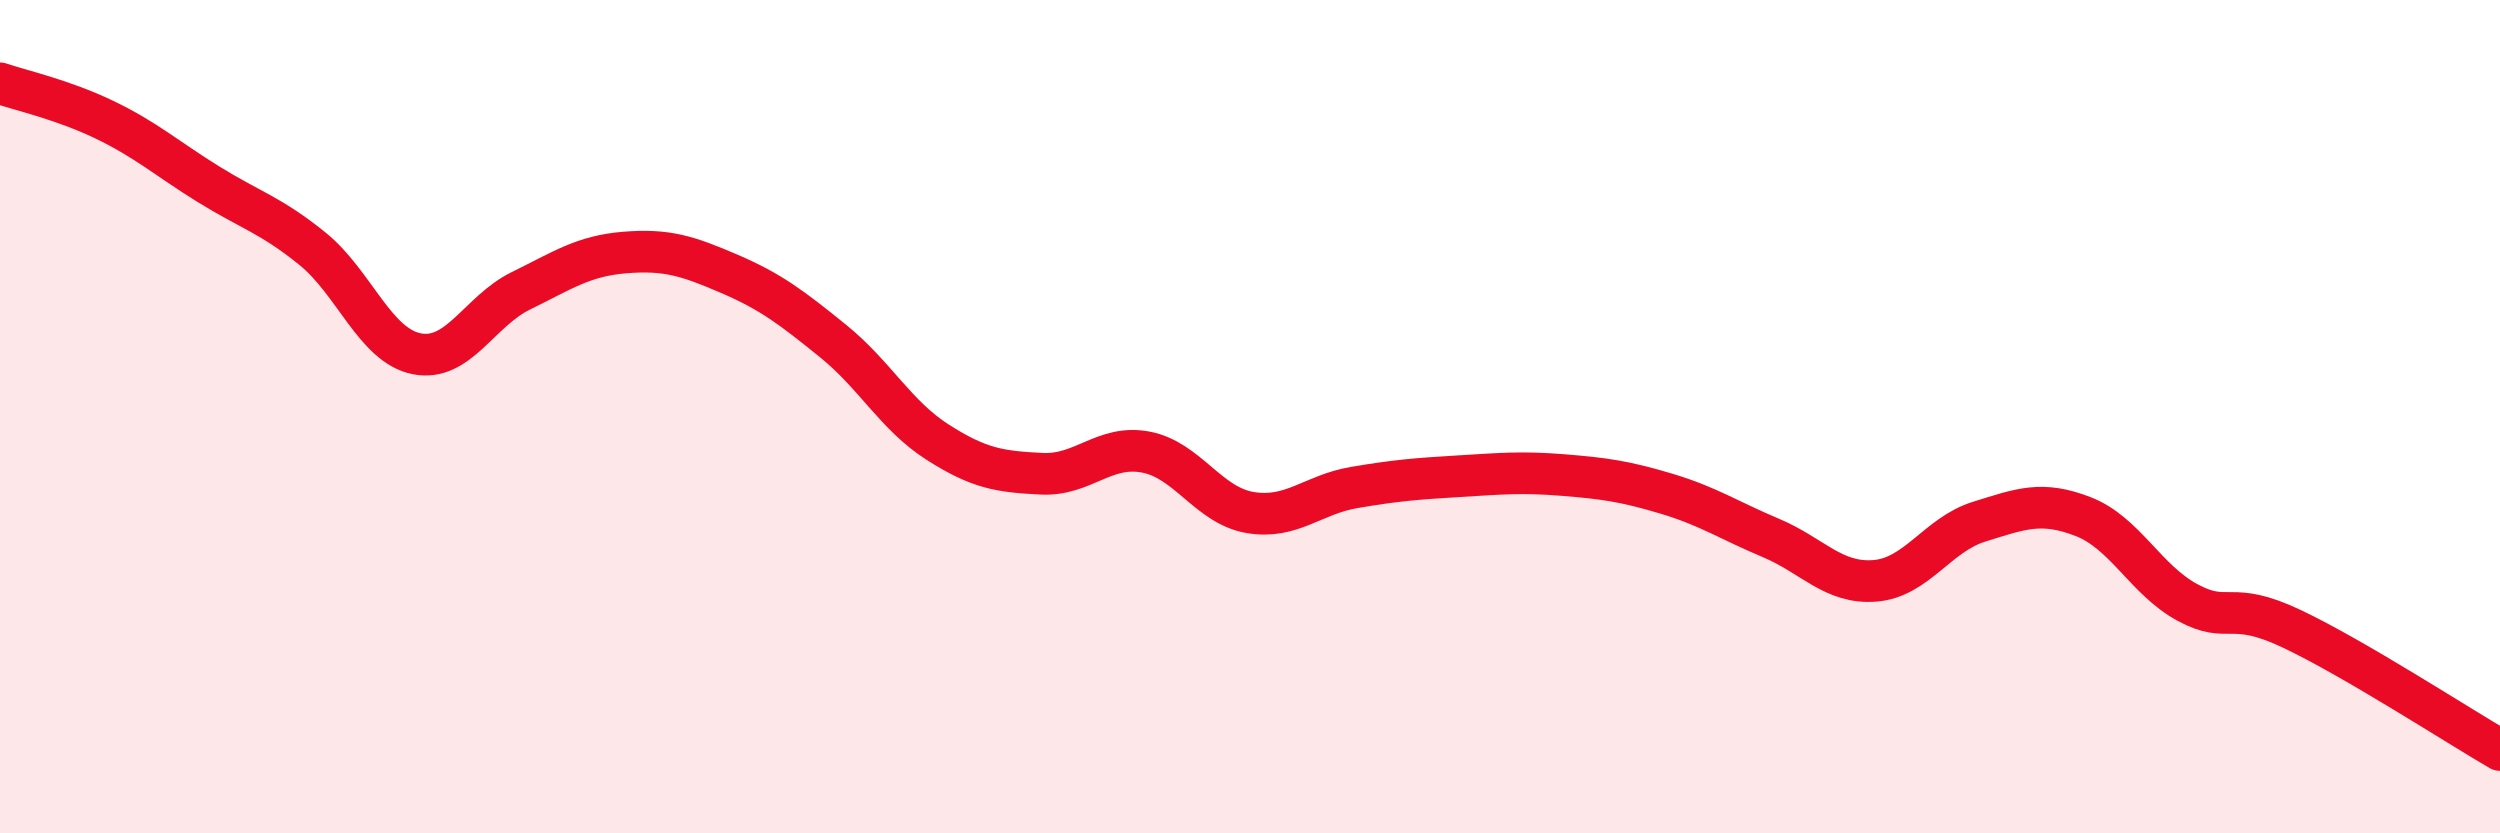
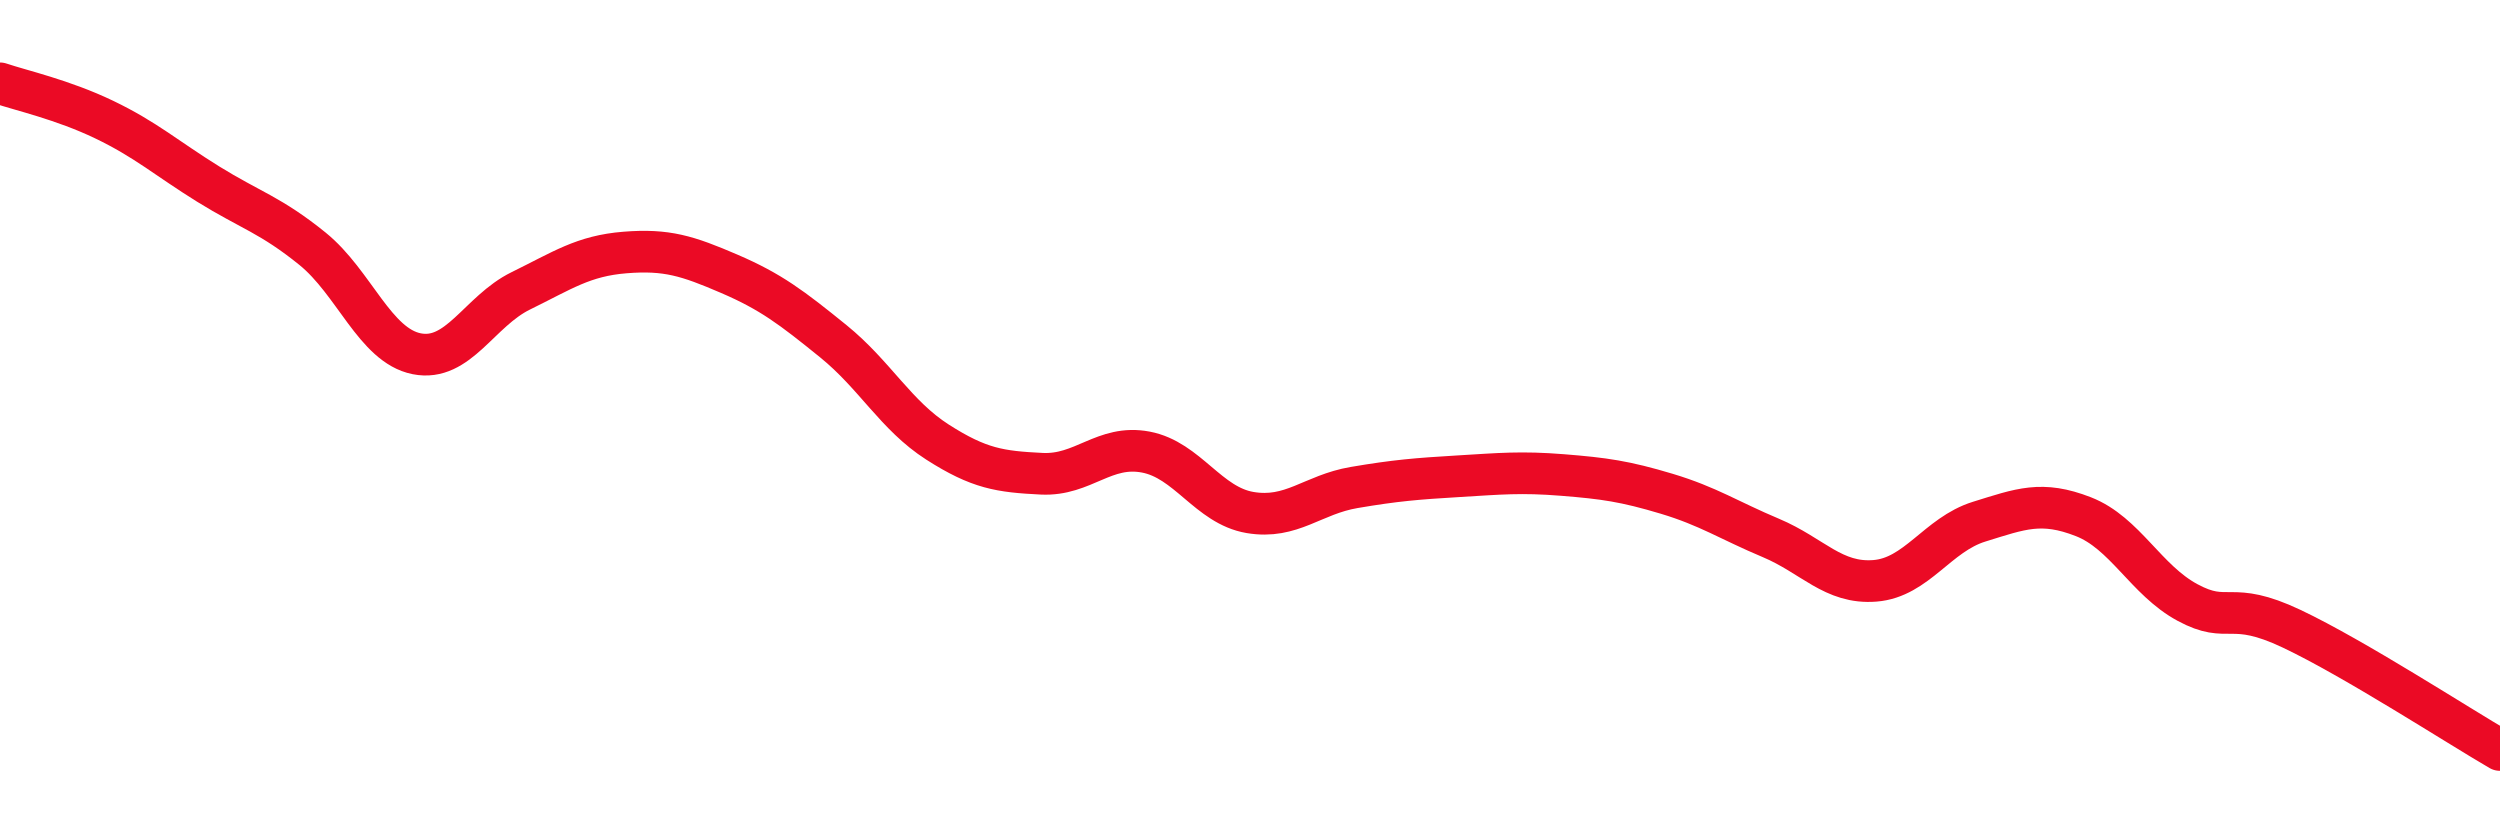
<svg xmlns="http://www.w3.org/2000/svg" width="60" height="20" viewBox="0 0 60 20">
-   <path d="M 0,2 C 0.5,2.17 1.5,2.39 2.5,2.87 C 3.5,3.35 4,3.8 5,4.42 C 6,5.04 6.5,5.16 7.5,5.97 C 8.5,6.78 9,8.29 10,8.49 C 11,8.69 11.5,7.47 12.5,6.98 C 13.5,6.49 14,6.14 15,6.06 C 16,5.98 16.5,6.14 17.5,6.57 C 18.5,7 19,7.38 20,8.19 C 21,9 21.5,9.97 22.5,10.61 C 23.5,11.25 24,11.32 25,11.37 C 26,11.42 26.5,10.66 27.5,10.85 C 28.5,11.04 29,12.13 30,12.3 C 31,12.47 31.5,11.87 32.5,11.7 C 33.5,11.53 34,11.49 35,11.43 C 36,11.37 36.5,11.32 37.5,11.4 C 38.5,11.48 39,11.55 40,11.85 C 41,12.15 41.5,12.49 42.5,12.91 C 43.5,13.33 44,14.02 45,13.94 C 46,13.86 46.5,12.83 47.5,12.52 C 48.5,12.21 49,12.01 50,12.4 C 51,12.79 51.5,13.92 52.5,14.46 C 53.5,15 53.5,14.38 55,15.09 C 56.5,15.8 59,17.42 60,18L60 20L0 20Z" fill="#EB0A25" opacity="0.1" stroke-linecap="round" stroke-linejoin="round" />
  <path d="M 0,2 C 0.5,2.17 1.5,2.39 2.5,2.87 C 3.5,3.35 4,3.8 5,4.42 C 6,5.04 6.5,5.16 7.5,5.97 C 8.5,6.78 9,8.29 10,8.49 C 11,8.69 11.5,7.47 12.5,6.98 C 13.5,6.49 14,6.14 15,6.06 C 16,5.98 16.5,6.14 17.5,6.57 C 18.5,7 19,7.38 20,8.19 C 21,9 21.5,9.97 22.5,10.61 C 23.5,11.25 24,11.32 25,11.37 C 26,11.42 26.5,10.66 27.5,10.85 C 28.5,11.04 29,12.13 30,12.3 C 31,12.47 31.5,11.87 32.5,11.7 C 33.5,11.53 34,11.49 35,11.43 C 36,11.37 36.5,11.32 37.5,11.4 C 38.5,11.48 39,11.55 40,11.85 C 41,12.15 41.5,12.49 42.5,12.91 C 43.5,13.33 44,14.02 45,13.94 C 46,13.86 46.5,12.83 47.5,12.52 C 48.5,12.21 49,12.01 50,12.4 C 51,12.79 51.5,13.92 52.5,14.46 C 53.5,15 53.5,14.38 55,15.09 C 56.5,15.8 59,17.42 60,18" stroke="#EB0A25" stroke-width="1" fill="none" stroke-linecap="round" stroke-linejoin="round" />
</svg>